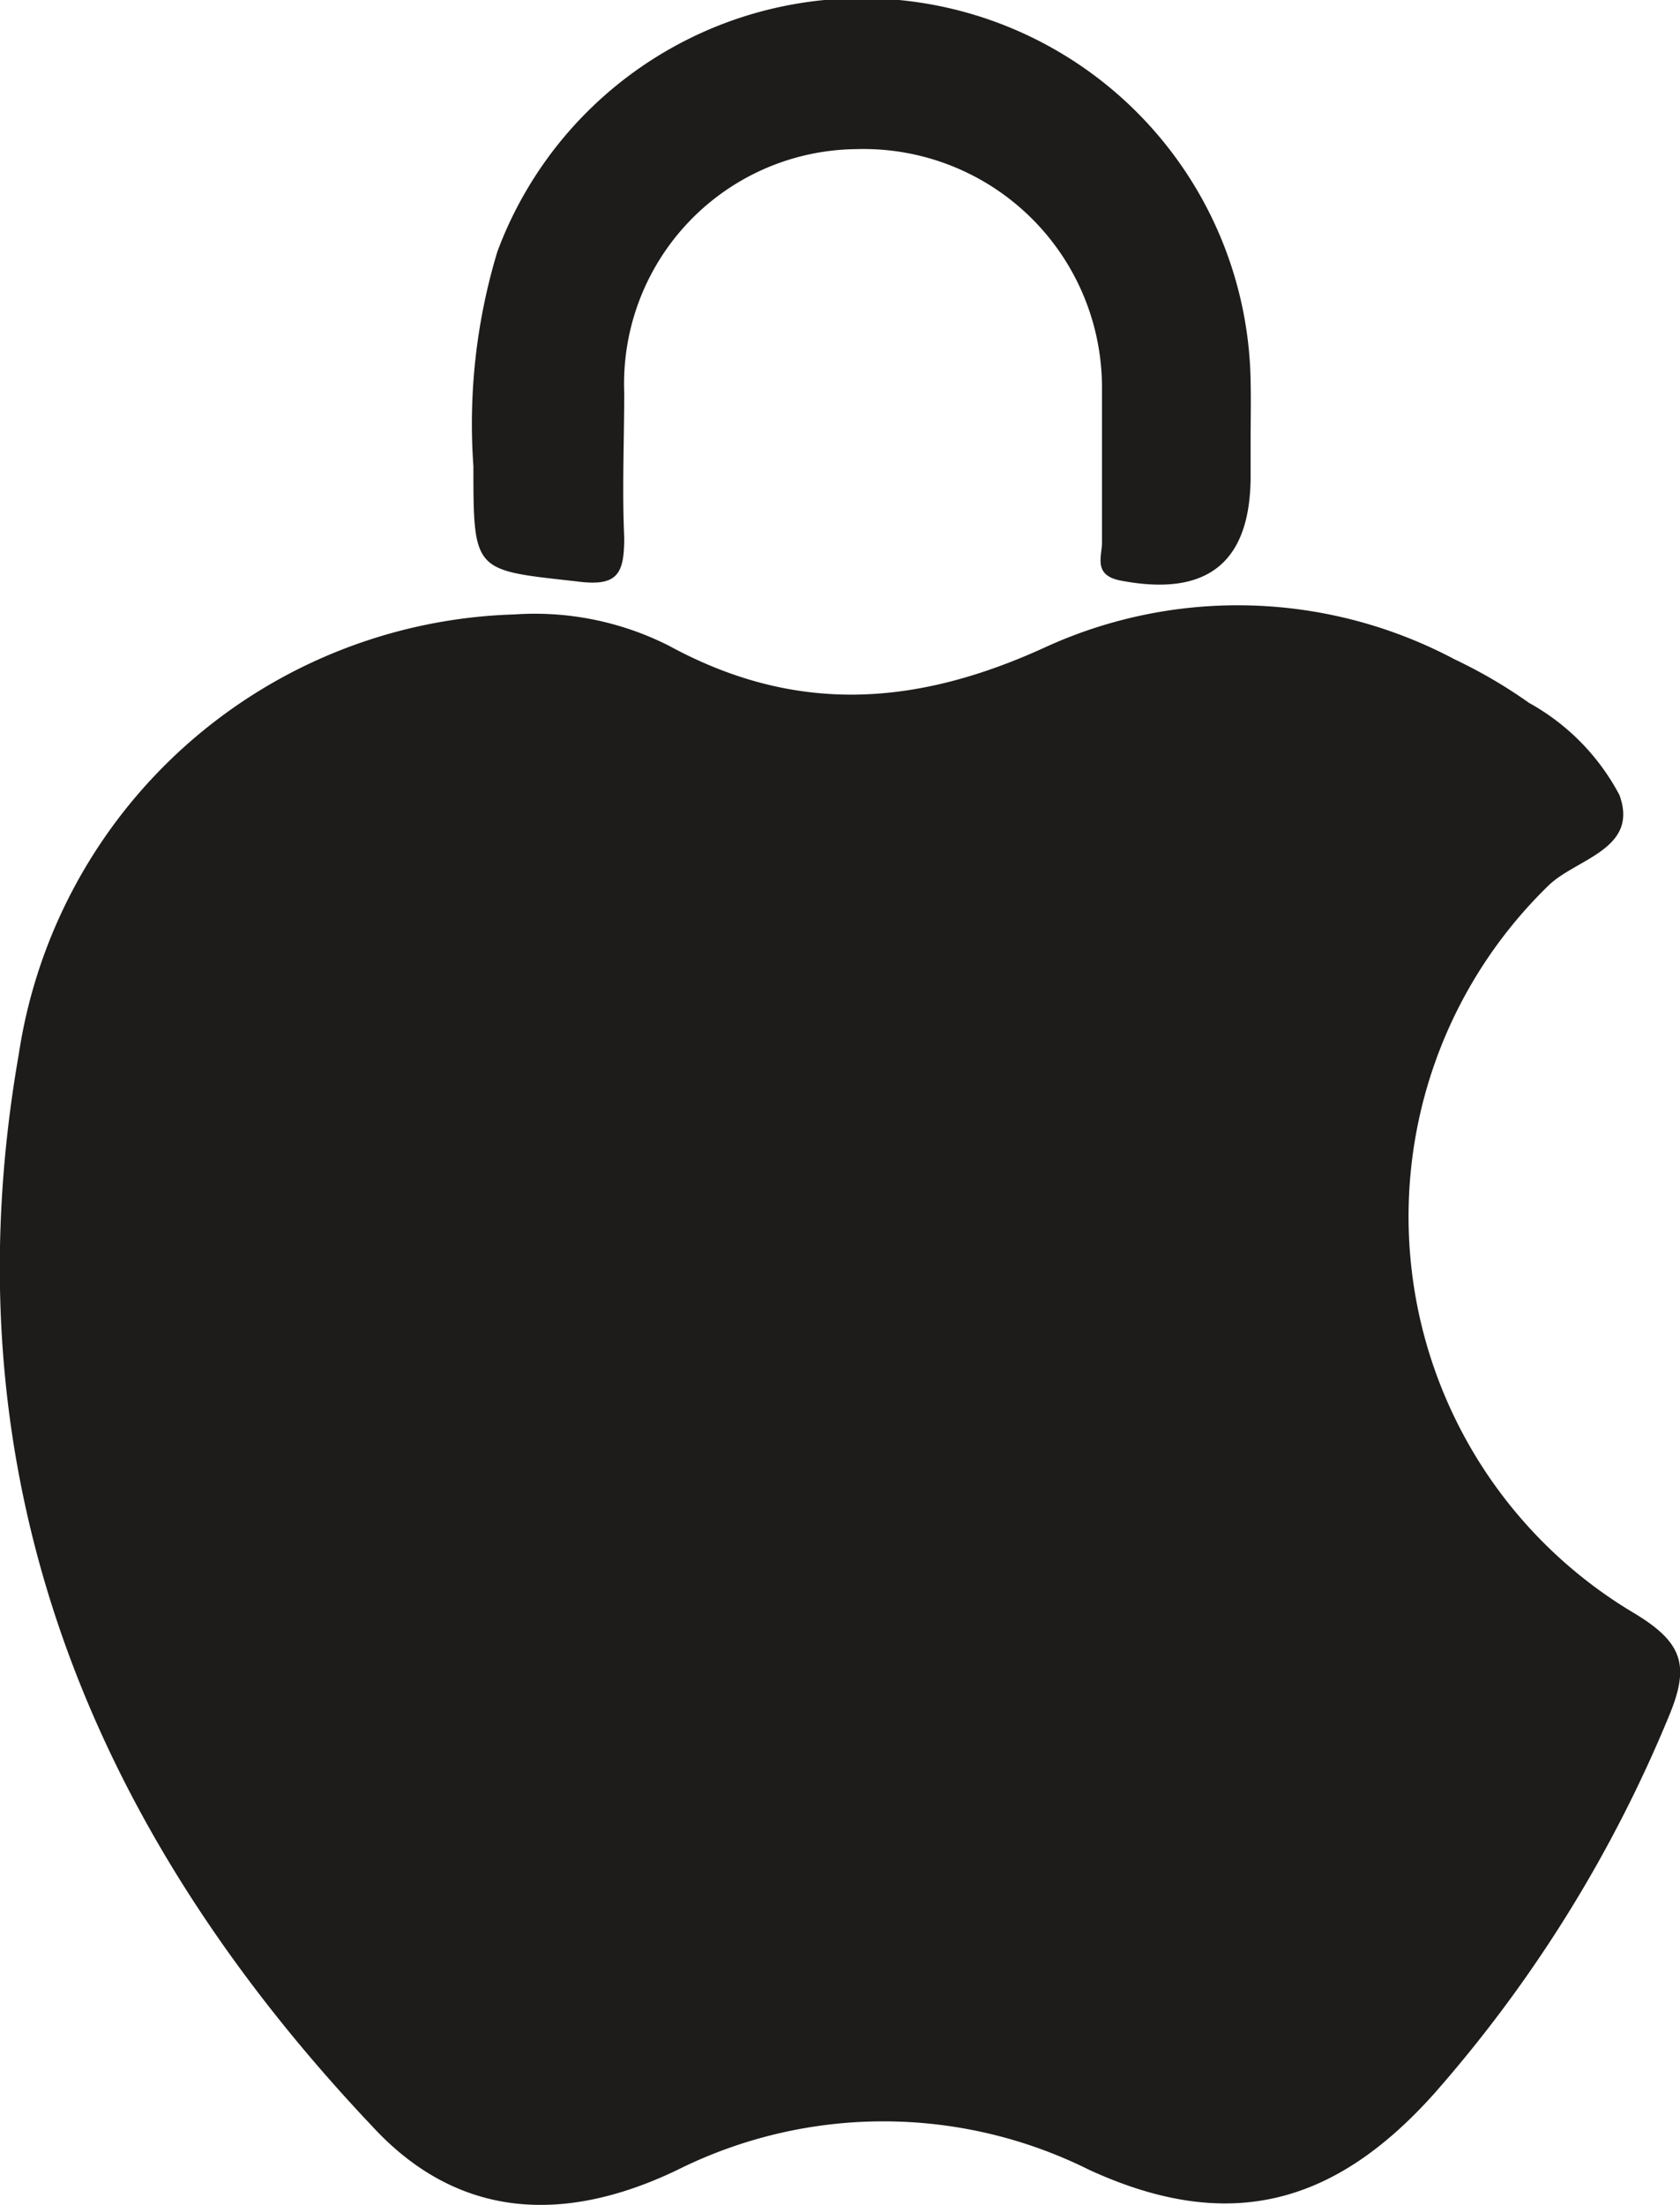
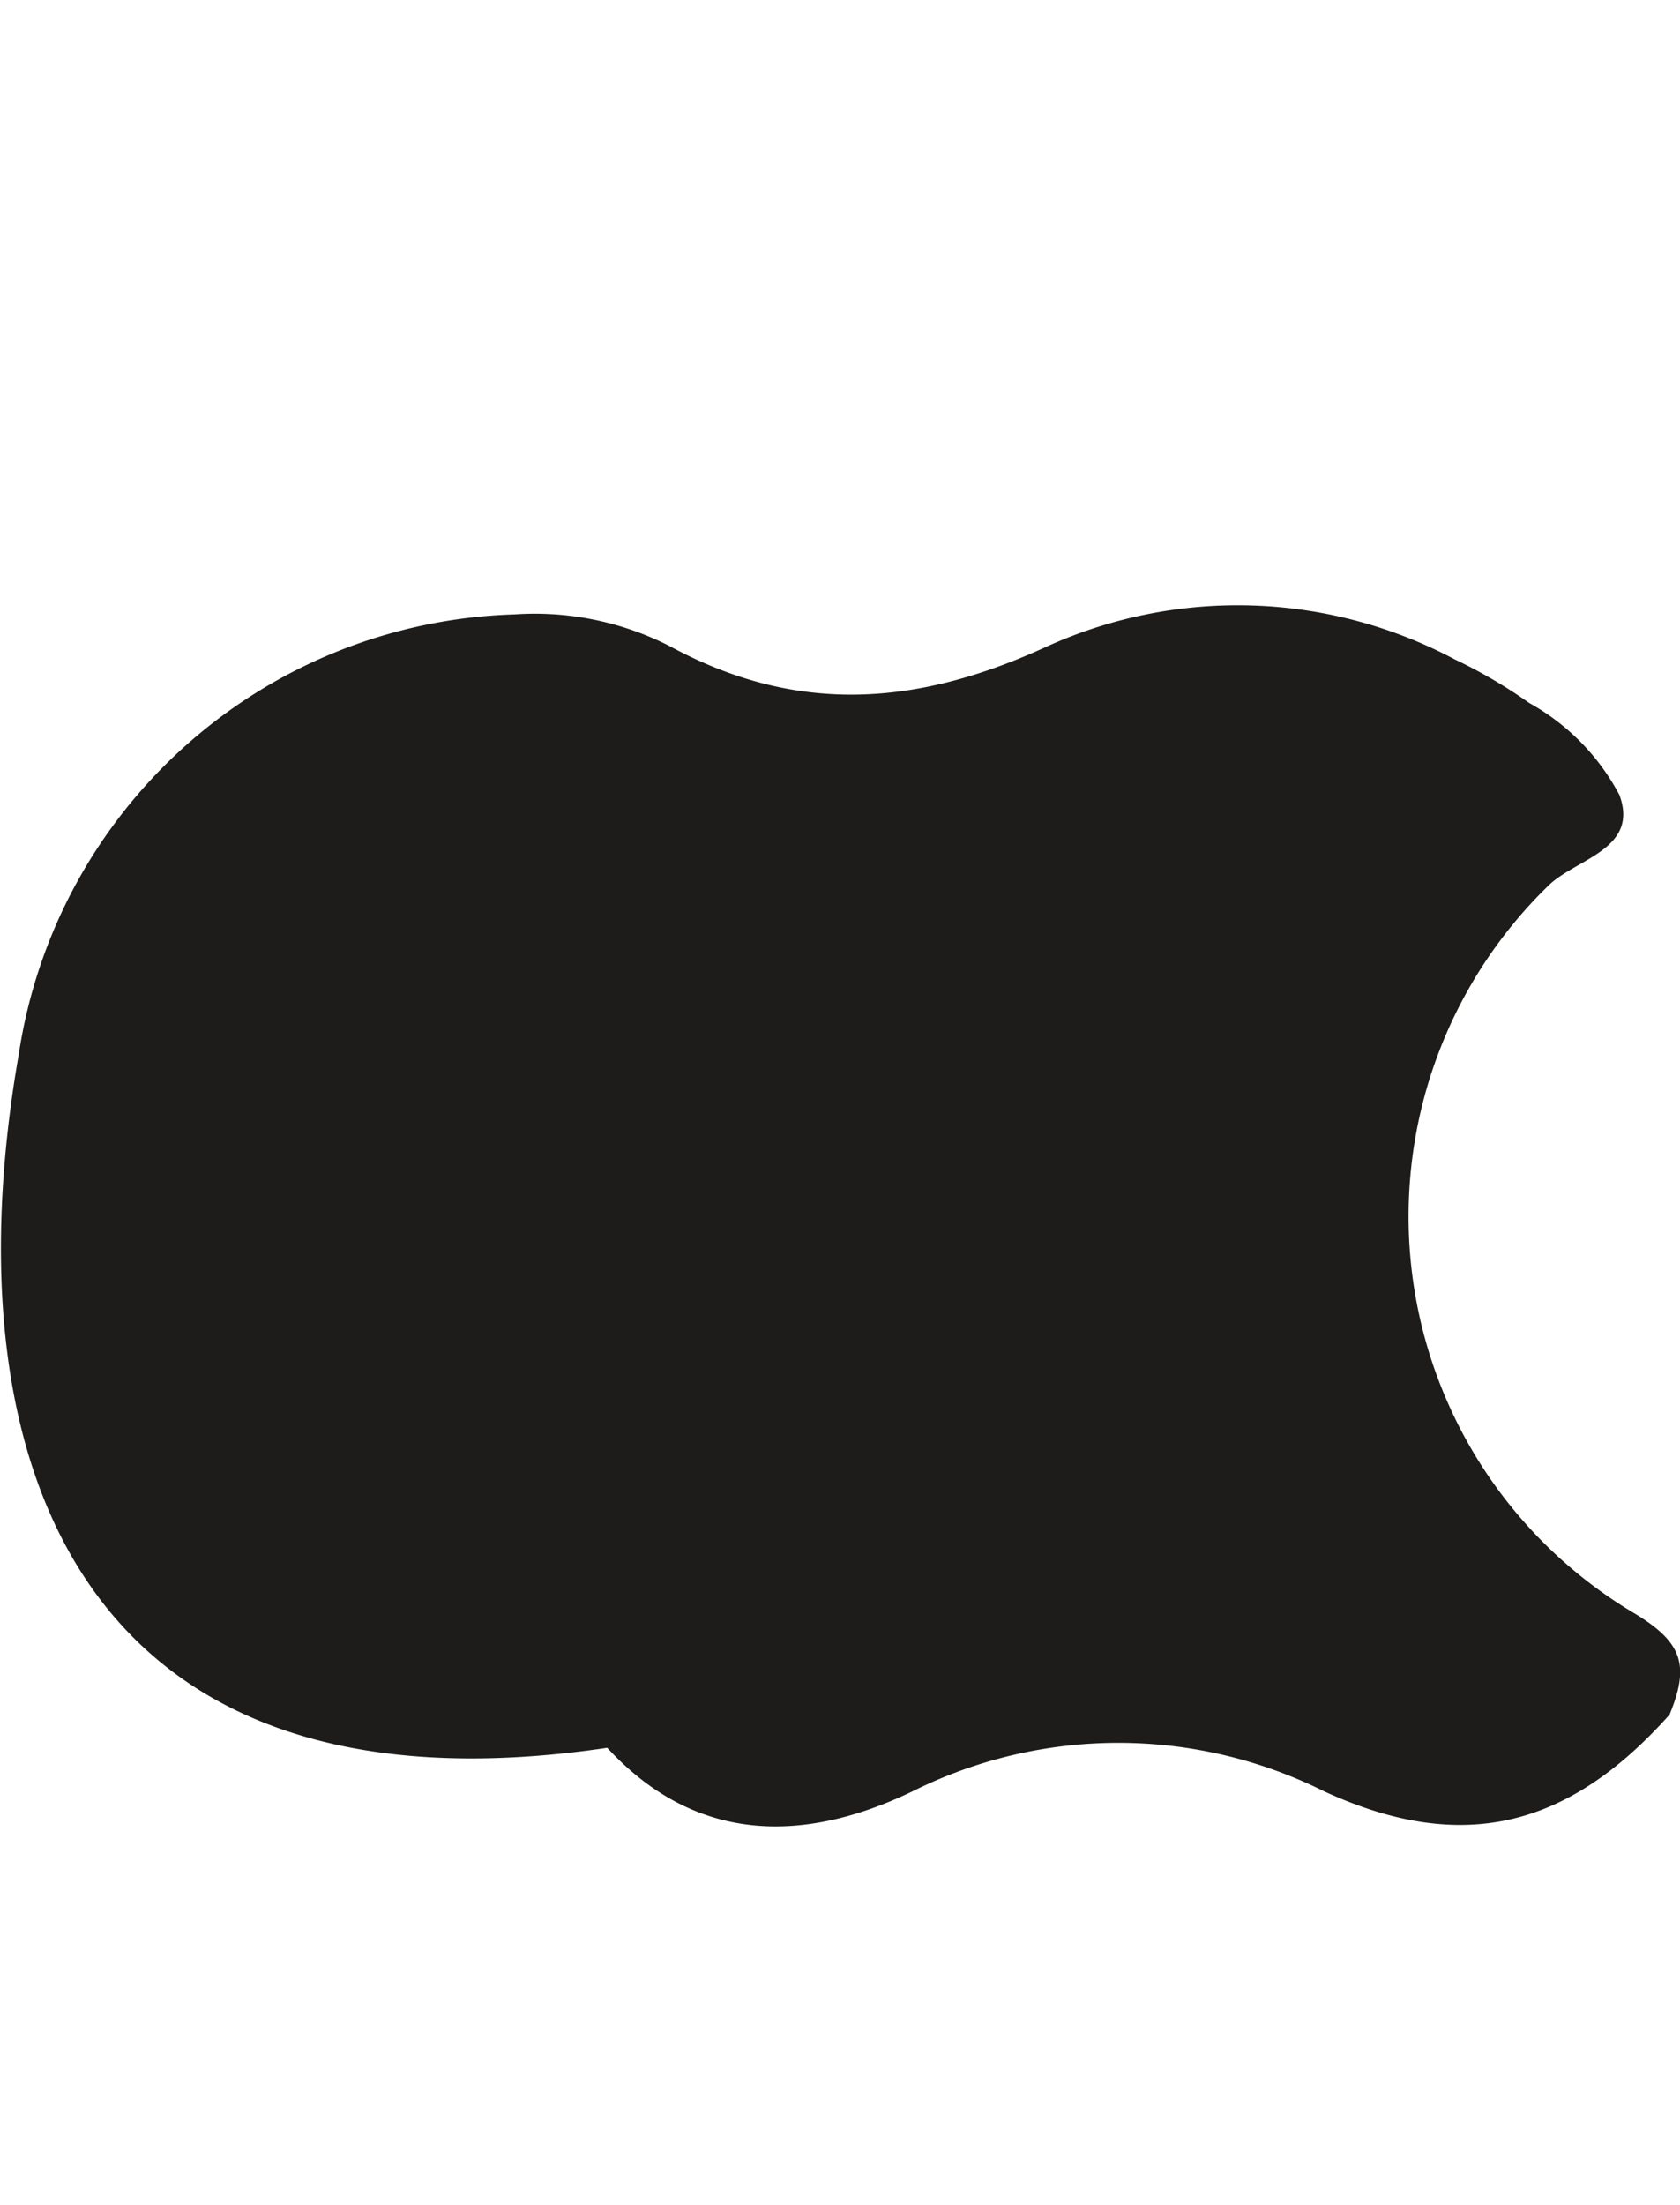
<svg xmlns="http://www.w3.org/2000/svg" viewBox="0 0 38.54 50.57">
  <defs>
    <style>.cls-1{fill:#1d1c1b;}</style>
  </defs>
  <g id="Слой_2" data-name="Слой 2">
    <g id="Слой_1-2" data-name="Слой 1">
-       <path class="cls-1" d="M11.8,14.09a6.82,6.82,0,0,1,3.55.72c2.94,1.6,5.72,1.38,8.7,0a10.61,10.61,0,0,1,9.32.31,11.41,11.41,0,0,1,1.71,1,5.18,5.18,0,0,1,2.07,2.11c.46,1.25-1,1.46-1.63,2.08A10.58,10.58,0,0,0,37.5,37c1.11.67,1.26,1.2.8,2.32A30.92,30.92,0,0,1,32.91,48c-2.32,2.6-4.76,3.21-7.92,1.76a10.58,10.58,0,0,0-9.45,0c-2.54,1.22-5,1.17-7-1C2,41.85-1.24,33.74.43,24.18A11.86,11.86,0,0,1,11.8,14.09Z" />
-       <path class="cls-1" d="M28.69,10.08v.83c0,2-1,2.79-3,2.4-.63-.13-.4-.57-.41-.89,0-1.17,0-2.33,0-3.49a5.47,5.47,0,0,0-5.64-5.51A5.38,5.38,0,0,0,14.32,9c0,1.11-.05,2.22,0,3.33,0,.85-.16,1.13-1.11,1-2.34-.26-2.35-.2-2.35-2.64a13.64,13.64,0,0,1,.55-4.92,8.92,8.92,0,0,1,17.28,3C28.7,9.19,28.69,9.64,28.69,10.08Z" />
+       <path class="cls-1" d="M11.8,14.09a6.82,6.82,0,0,1,3.55.72c2.94,1.6,5.72,1.38,8.7,0a10.61,10.61,0,0,1,9.32.31,11.41,11.41,0,0,1,1.71,1,5.18,5.18,0,0,1,2.07,2.11c.46,1.25-1,1.46-1.63,2.08A10.58,10.58,0,0,0,37.5,37c1.11.67,1.26,1.2.8,2.32c-2.32,2.6-4.76,3.21-7.92,1.76a10.58,10.58,0,0,0-9.45,0c-2.54,1.22-5,1.17-7-1C2,41.85-1.24,33.74.43,24.18A11.86,11.86,0,0,1,11.8,14.09Z" />
    </g>
  </g>
</svg>